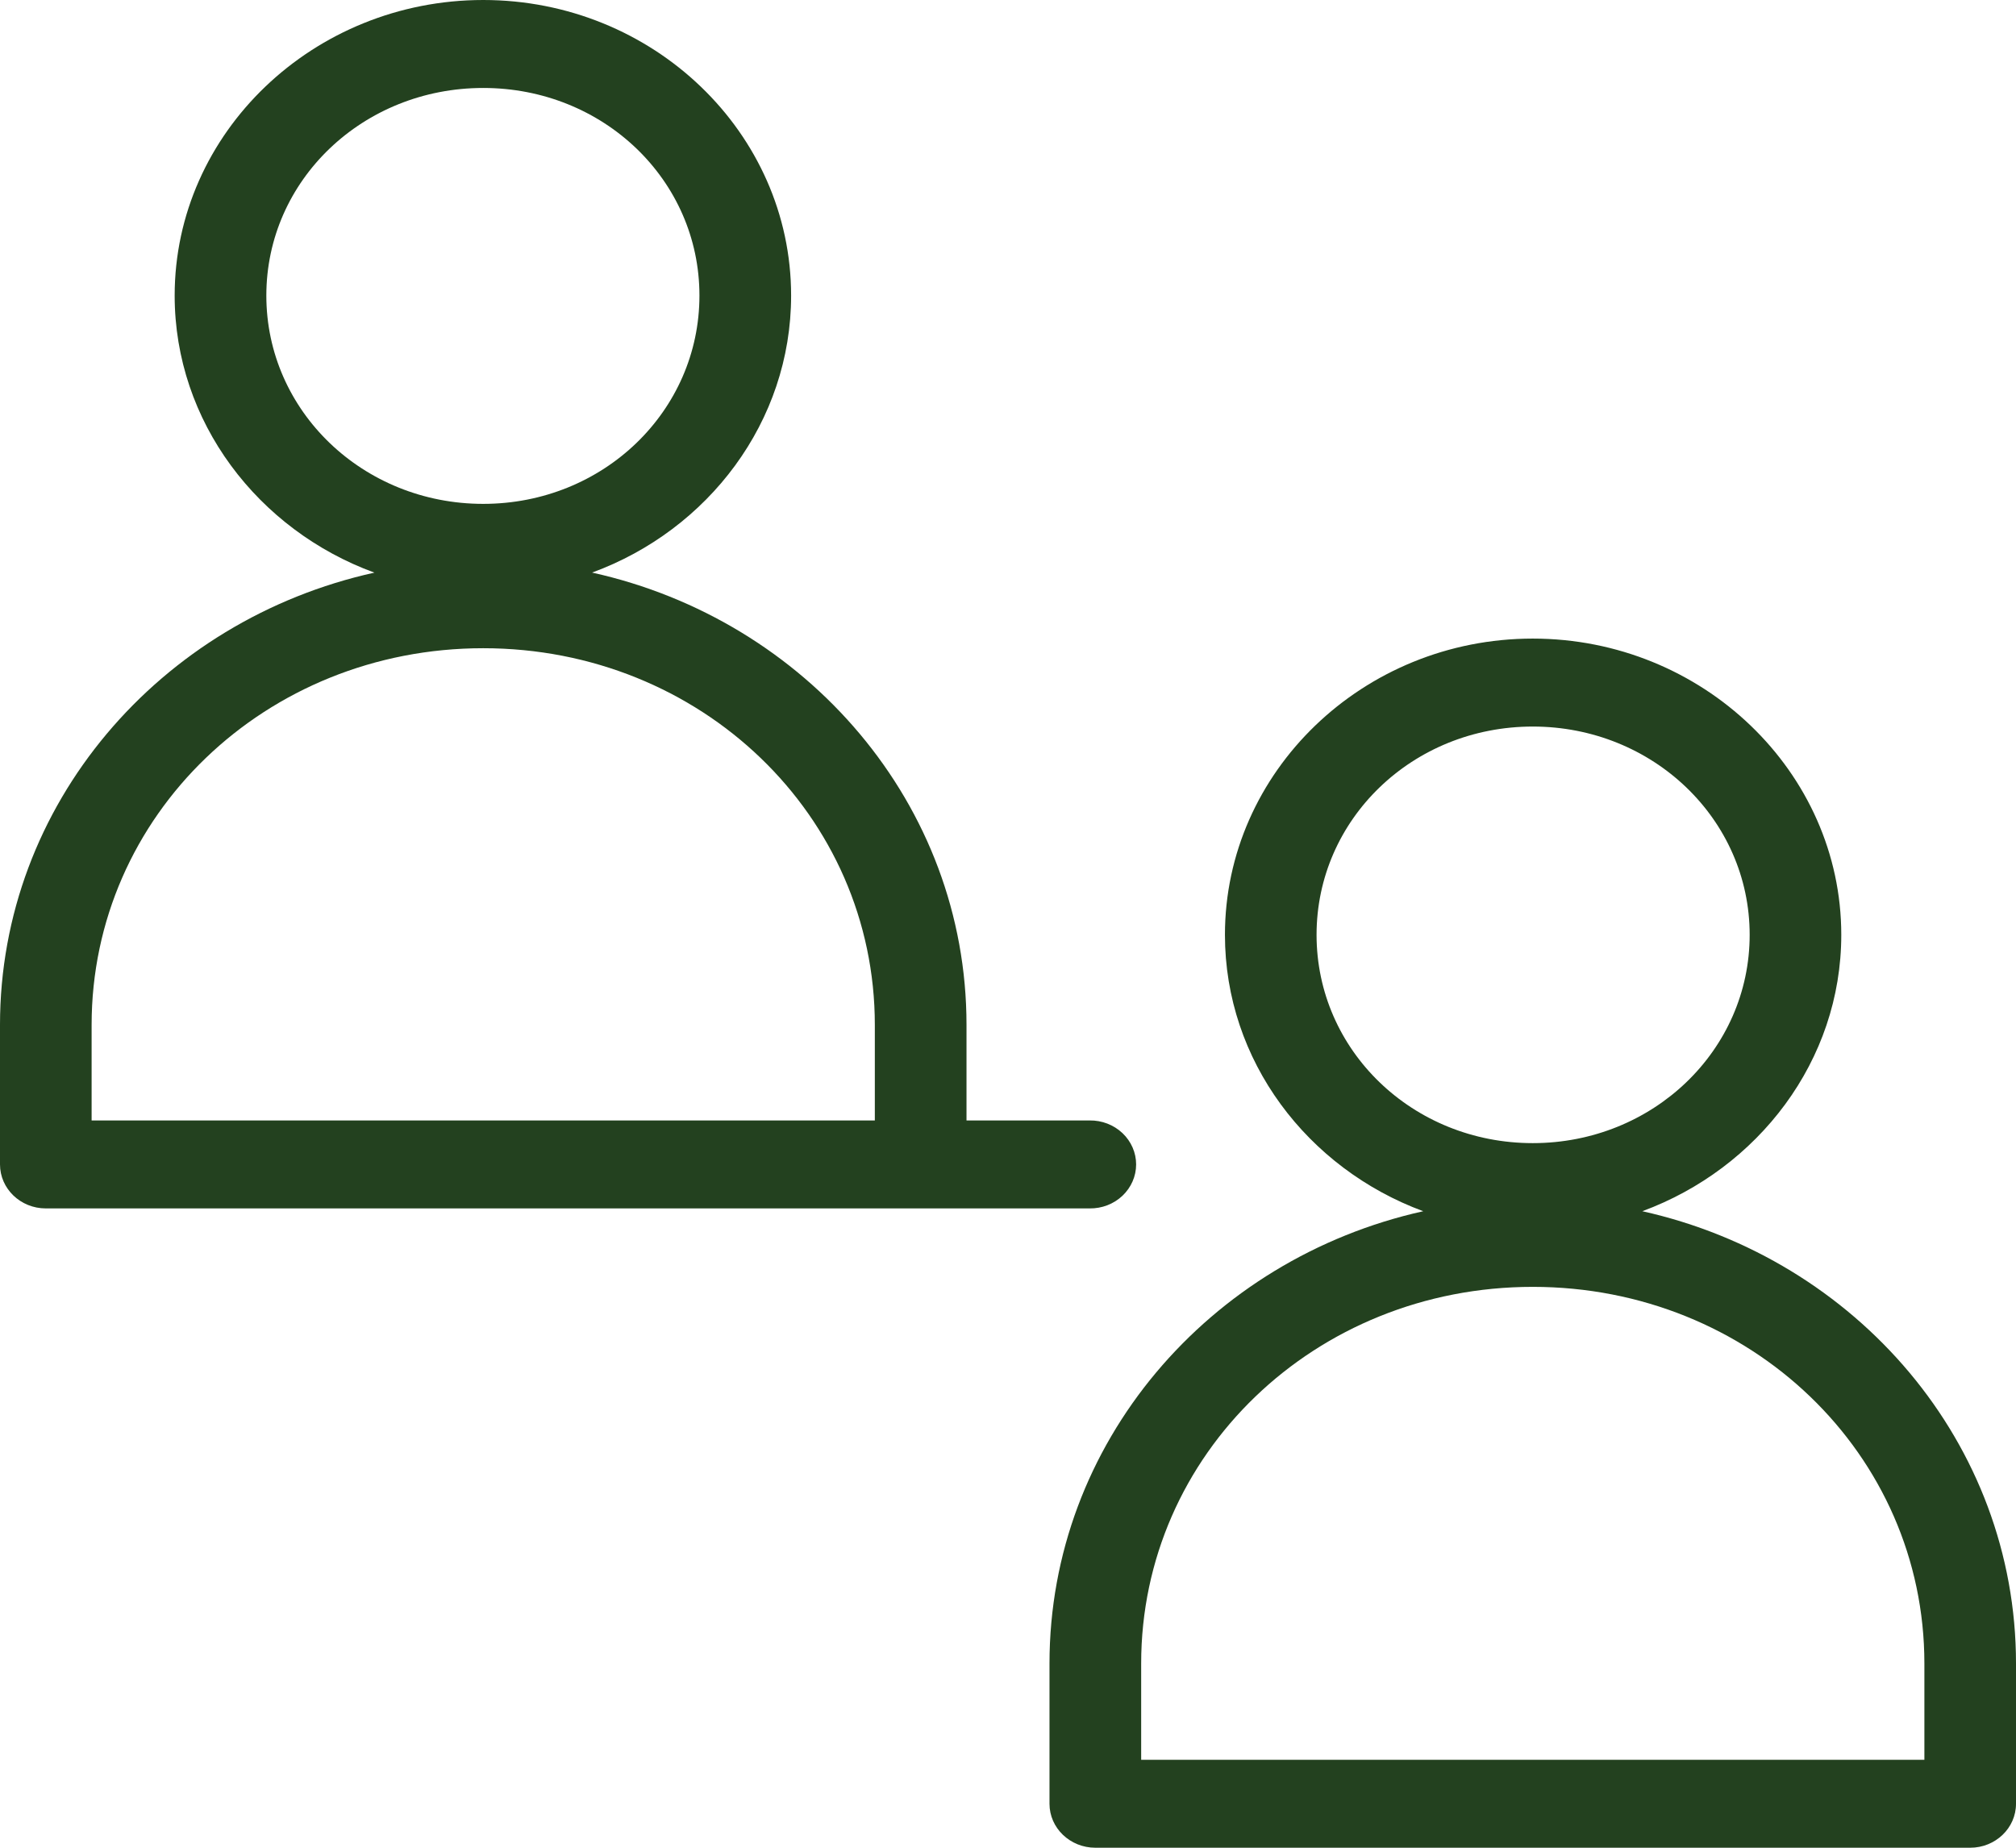
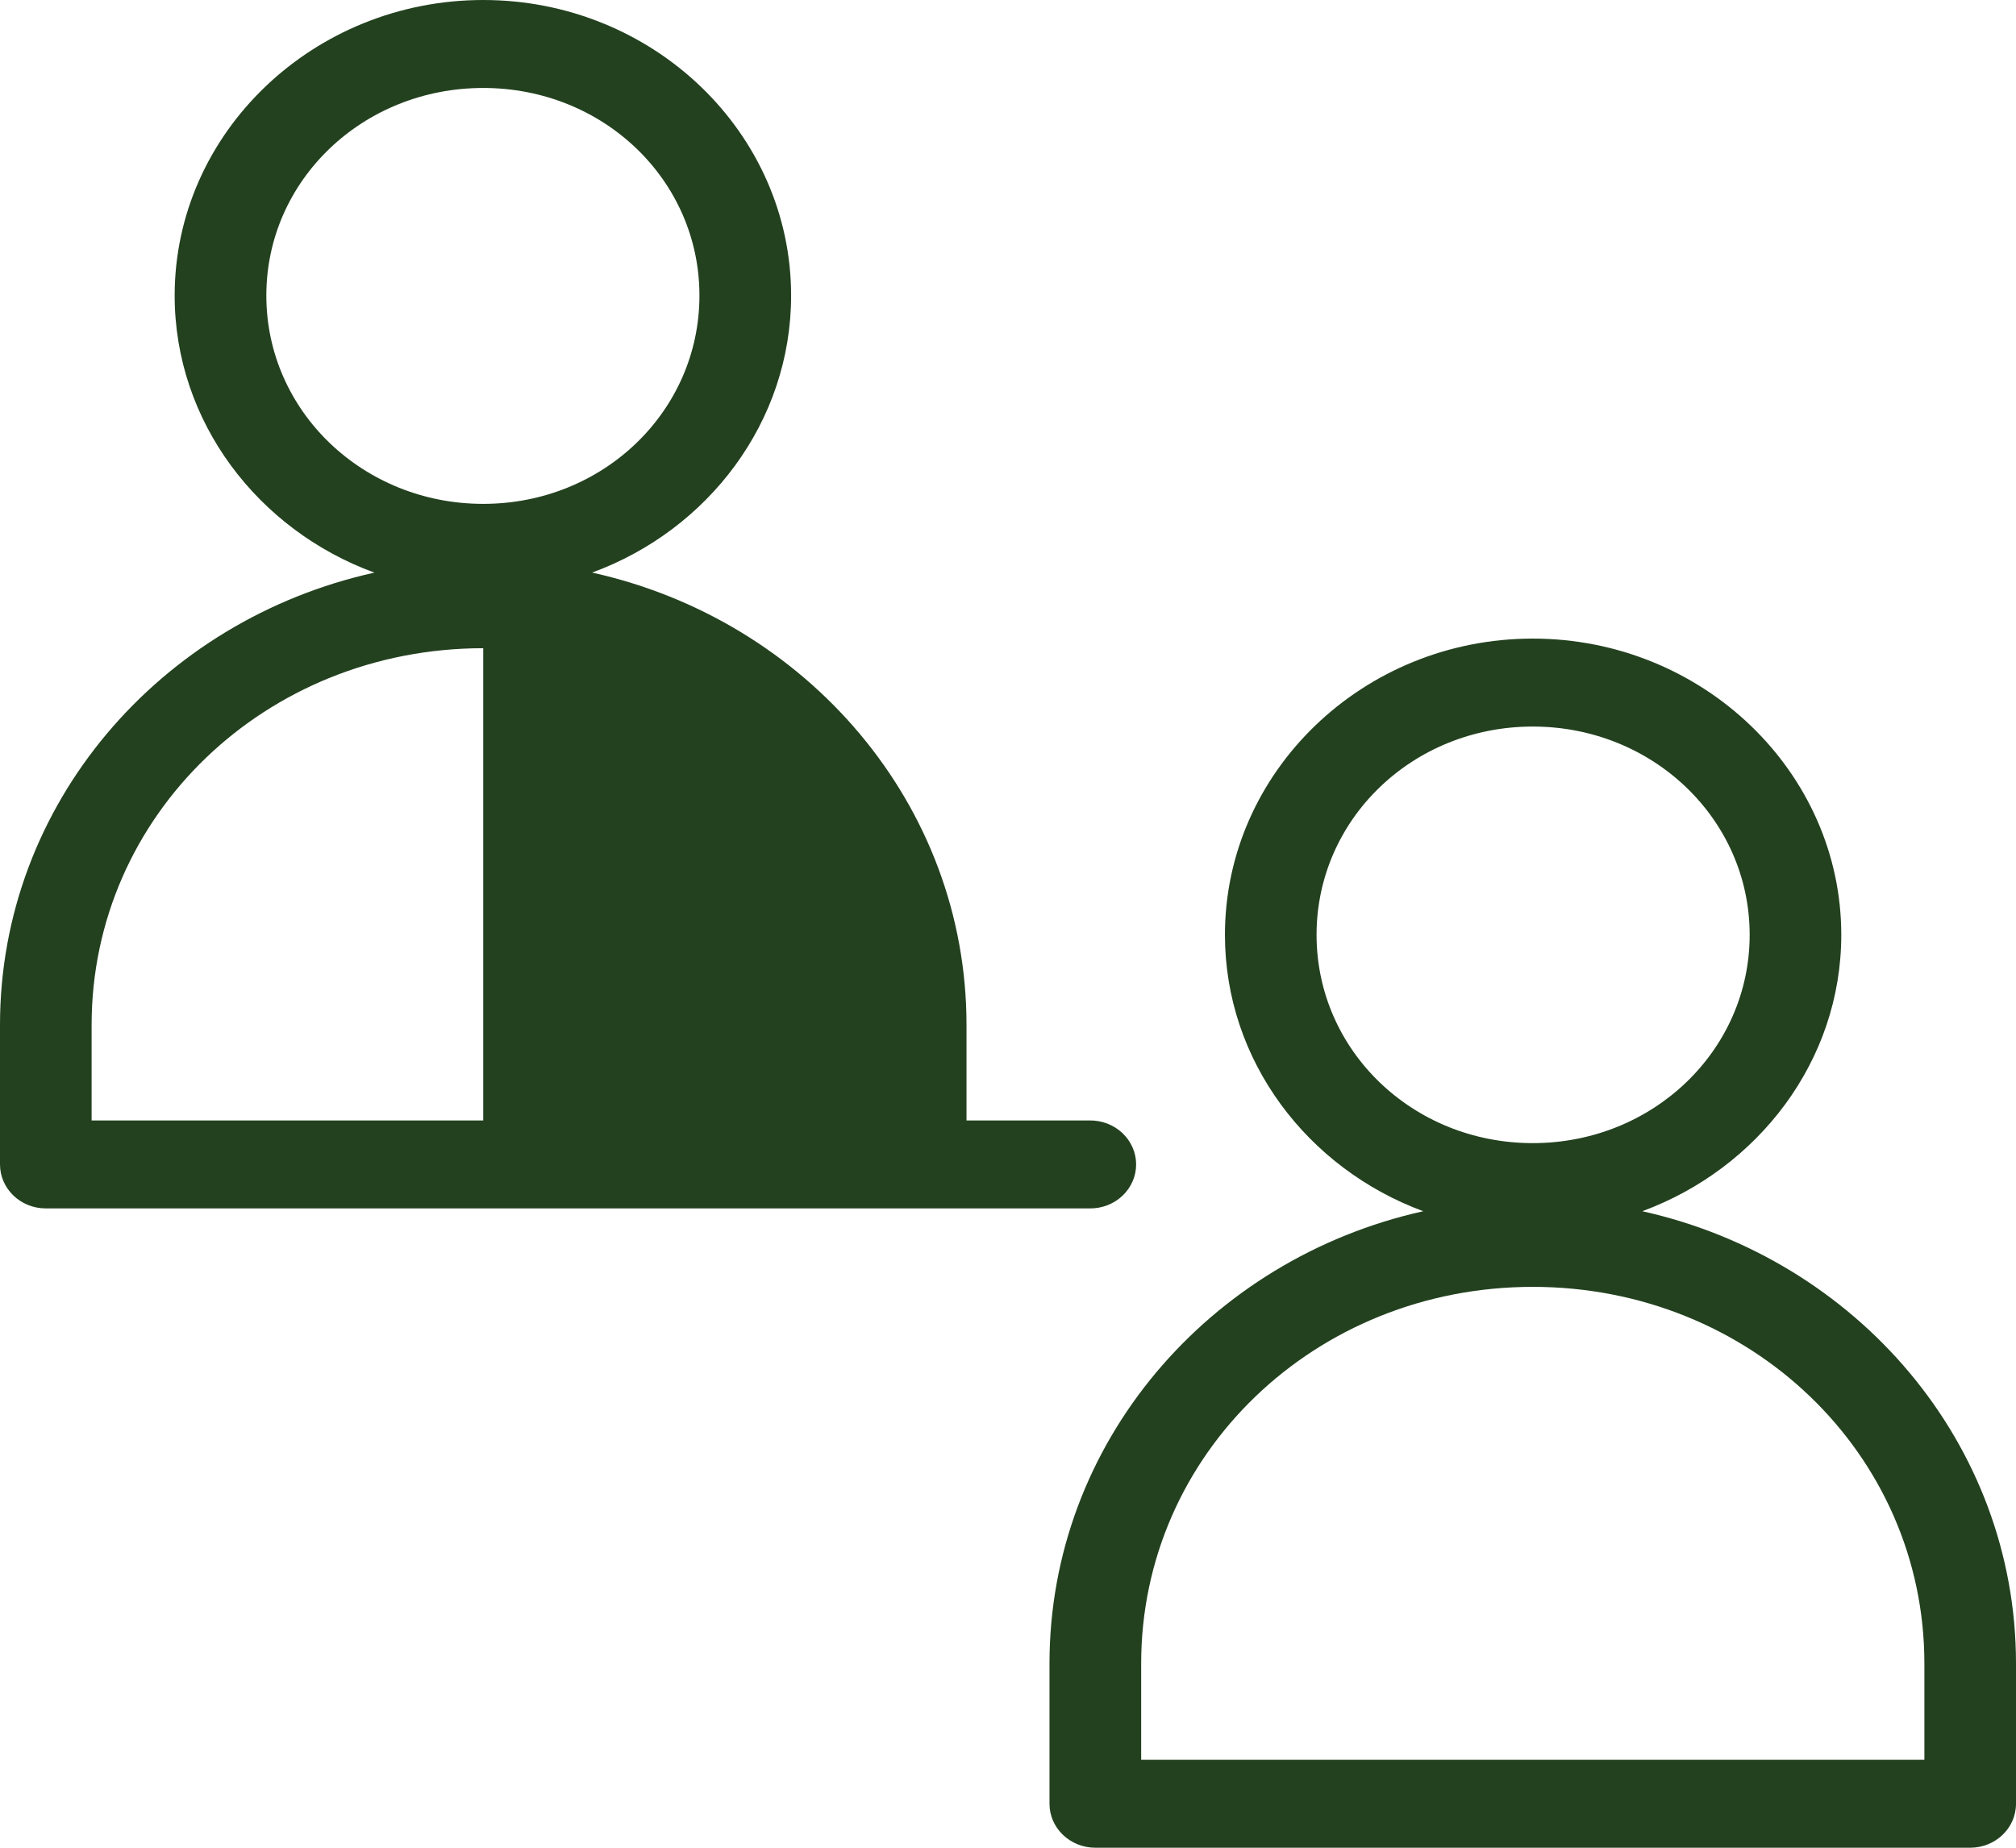
<svg xmlns="http://www.w3.org/2000/svg" width="36" height="33" viewBox="0 0 36 33" fill="none">
-   <path d="M8.629 2.26069e-05C5.599 2.26069e-05 3.119 2.368 3.119 5.279C3.119 7.533 4.609 9.468 6.686 10.227C2.855 11.074 0 14.364 0 18.304V20.796C0 21.23 0.366 21.582 0.818 21.582H19.457C19.677 21.585 19.887 21.504 20.044 21.356C20.2 21.208 20.288 21.007 20.288 20.796C20.288 20.586 20.2 20.385 20.044 20.237C19.887 20.089 19.677 20.008 19.457 20.011H17.259V18.304C17.259 14.364 14.403 11.074 10.573 10.226C12.646 9.467 14.127 7.533 14.127 5.279C14.127 2.368 11.66 0 8.629 0L8.629 2.26069e-05ZM8.629 1.571C10.774 1.571 12.49 3.216 12.49 5.279C12.49 7.342 10.774 8.999 8.629 8.999C6.484 8.999 4.756 7.342 4.756 5.279C4.756 3.216 6.484 1.571 8.629 1.571ZM27.371 11.405C24.34 11.405 21.874 13.785 21.874 16.696C21.874 18.945 23.349 20.869 25.415 21.632C21.59 22.484 18.741 25.774 18.741 29.71V32.215C18.741 32.648 19.108 33 19.56 33H35.182C35.634 33 36 32.648 36 32.215V29.71C36 25.774 33.151 22.484 29.327 21.632C31.396 20.869 32.88 18.945 32.88 16.696C32.88 13.785 30.401 11.405 27.371 11.405H27.371ZM8.629 11.577C12.517 11.577 15.622 14.564 15.622 18.305V20.011H1.636V18.305C1.636 14.564 4.741 11.577 8.629 11.577H8.629ZM27.371 12.976C29.516 12.976 31.244 14.633 31.244 16.696C31.244 18.759 29.516 20.416 27.371 20.416C25.225 20.416 23.51 18.759 23.51 16.696C23.51 14.633 25.225 12.976 27.371 12.976ZM27.371 22.983C31.259 22.983 34.364 25.97 34.364 29.71V31.429H20.378V29.71C20.378 25.969 23.483 22.983 27.371 22.983H27.371Z" fill="#23411F" />
+   <path d="M8.629 2.26069e-05C5.599 2.26069e-05 3.119 2.368 3.119 5.279C3.119 7.533 4.609 9.468 6.686 10.227C2.855 11.074 0 14.364 0 18.304V20.796C0 21.23 0.366 21.582 0.818 21.582H19.457C19.677 21.585 19.887 21.504 20.044 21.356C20.2 21.208 20.288 21.007 20.288 20.796C20.288 20.586 20.2 20.385 20.044 20.237C19.887 20.089 19.677 20.008 19.457 20.011H17.259V18.304C17.259 14.364 14.403 11.074 10.573 10.226C12.646 9.467 14.127 7.533 14.127 5.279C14.127 2.368 11.66 0 8.629 0L8.629 2.26069e-05ZM8.629 1.571C10.774 1.571 12.49 3.216 12.49 5.279C12.49 7.342 10.774 8.999 8.629 8.999C6.484 8.999 4.756 7.342 4.756 5.279C4.756 3.216 6.484 1.571 8.629 1.571ZM27.371 11.405C24.34 11.405 21.874 13.785 21.874 16.696C21.874 18.945 23.349 20.869 25.415 21.632C21.59 22.484 18.741 25.774 18.741 29.71V32.215C18.741 32.648 19.108 33 19.56 33H35.182C35.634 33 36 32.648 36 32.215V29.71C36 25.774 33.151 22.484 29.327 21.632C31.396 20.869 32.88 18.945 32.88 16.696C32.88 13.785 30.401 11.405 27.371 11.405H27.371ZM8.629 11.577V20.011H1.636V18.305C1.636 14.564 4.741 11.577 8.629 11.577H8.629ZM27.371 12.976C29.516 12.976 31.244 14.633 31.244 16.696C31.244 18.759 29.516 20.416 27.371 20.416C25.225 20.416 23.51 18.759 23.51 16.696C23.51 14.633 25.225 12.976 27.371 12.976ZM27.371 22.983C31.259 22.983 34.364 25.97 34.364 29.71V31.429H20.378V29.71C20.378 25.969 23.483 22.983 27.371 22.983H27.371Z" fill="#23411F" />
</svg>